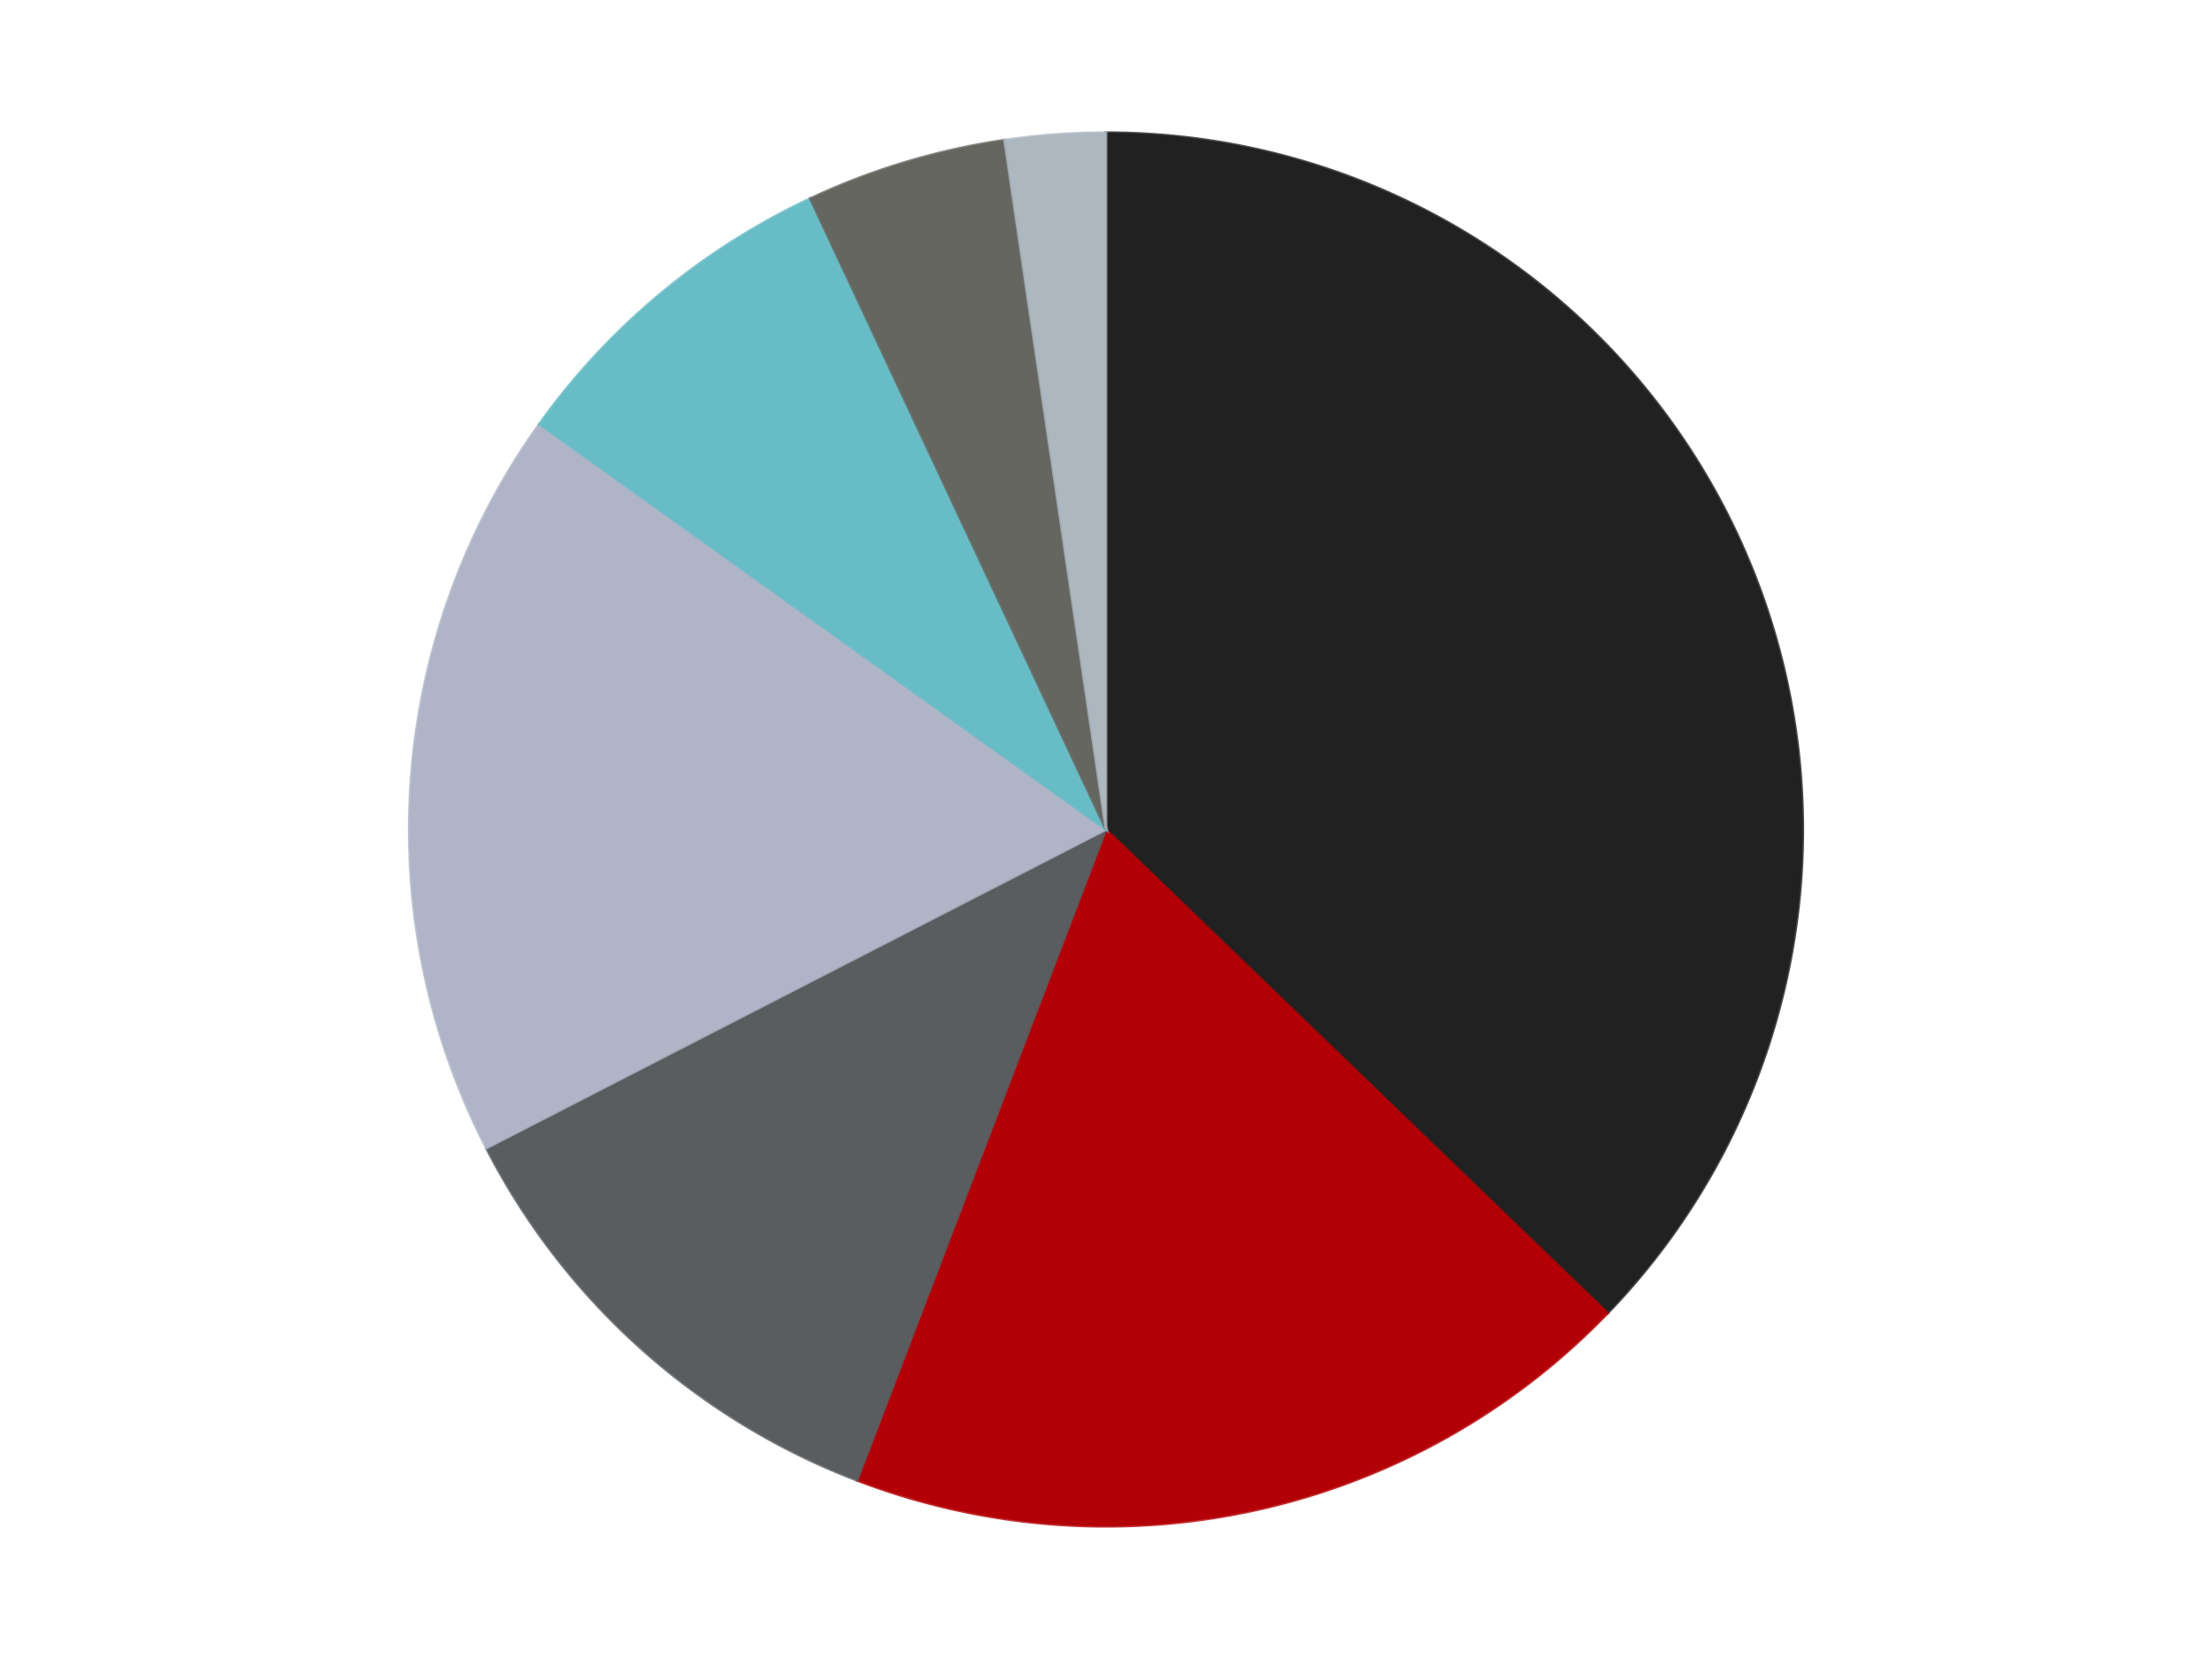
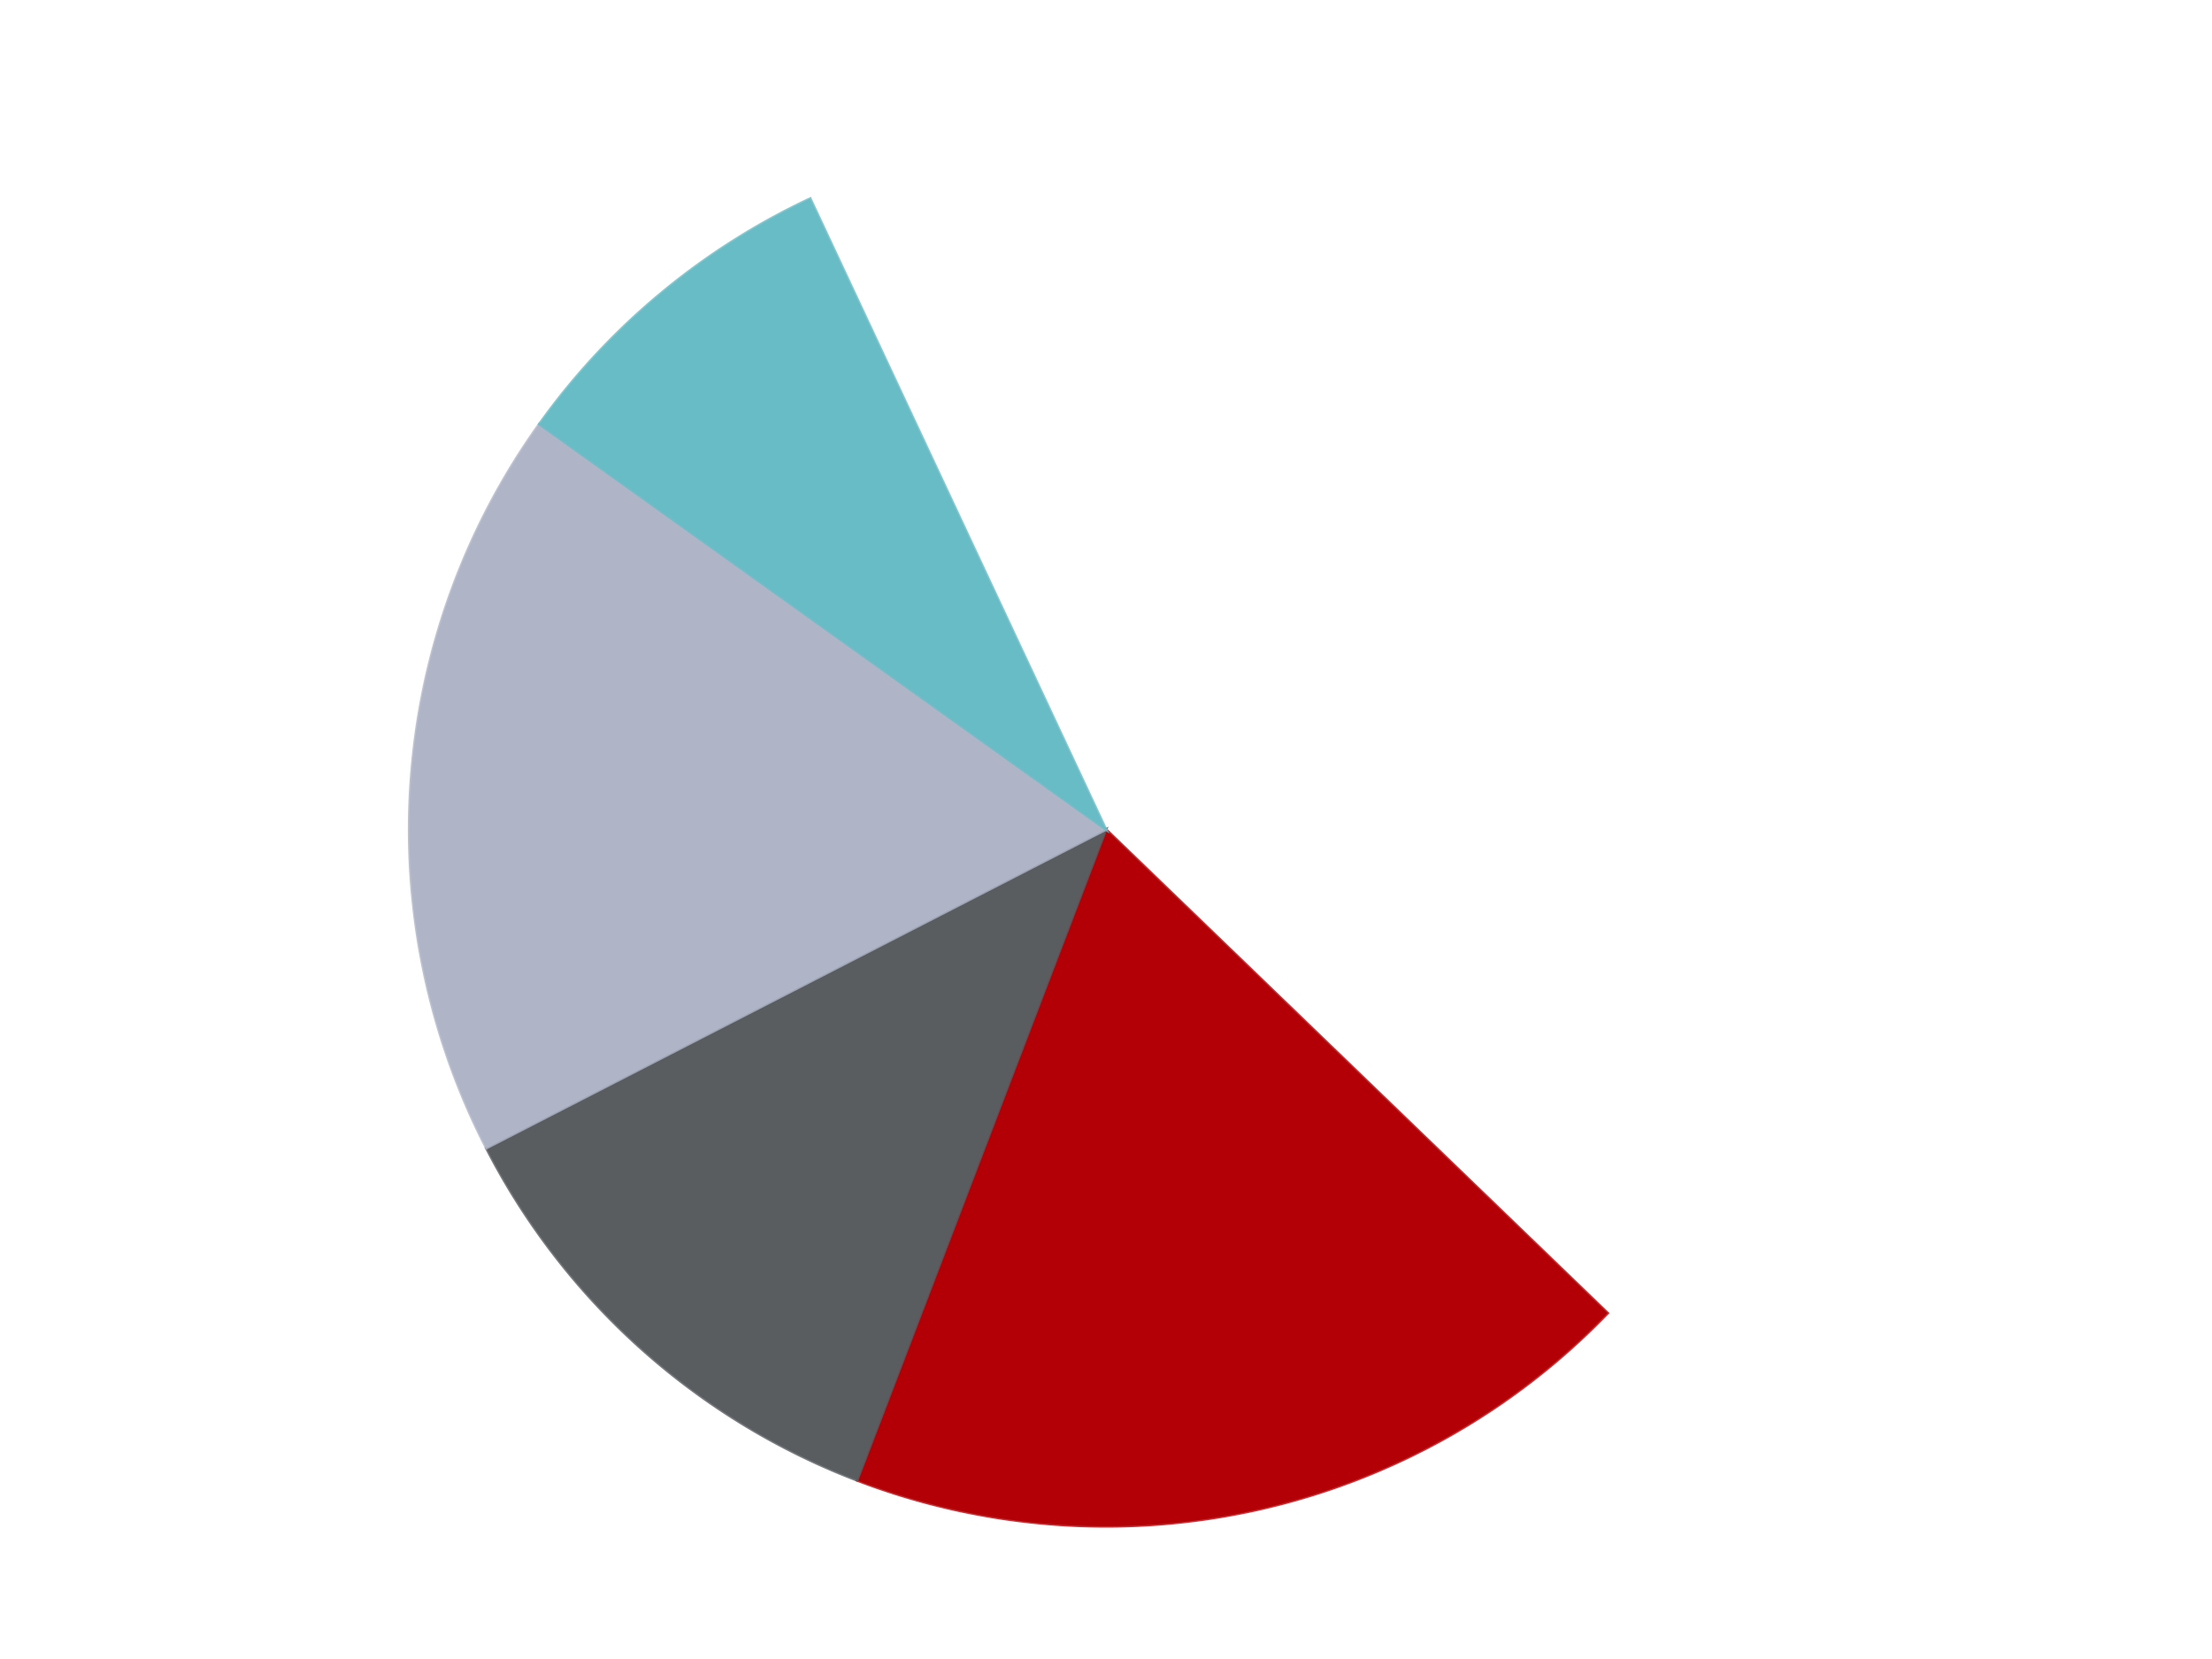
<svg xmlns="http://www.w3.org/2000/svg" xmlns:xlink="http://www.w3.org/1999/xlink" id="chart-0fad16c7-eb84-4125-9ddb-21e605f5508b" class="pygal-chart" viewBox="0 0 800 600">
  <defs>
    <style type="text/css">#chart-0fad16c7-eb84-4125-9ddb-21e605f5508b{-webkit-user-select:none;-webkit-font-smoothing:antialiased;font-family:Consolas,"Liberation Mono",Menlo,Courier,monospace}#chart-0fad16c7-eb84-4125-9ddb-21e605f5508b .title{font-family:Consolas,"Liberation Mono",Menlo,Courier,monospace;font-size:16px}#chart-0fad16c7-eb84-4125-9ddb-21e605f5508b .legends .legend text{font-family:Consolas,"Liberation Mono",Menlo,Courier,monospace;font-size:14px}#chart-0fad16c7-eb84-4125-9ddb-21e605f5508b .axis text{font-family:Consolas,"Liberation Mono",Menlo,Courier,monospace;font-size:10px}#chart-0fad16c7-eb84-4125-9ddb-21e605f5508b .axis text.major{font-family:Consolas,"Liberation Mono",Menlo,Courier,monospace;font-size:10px}#chart-0fad16c7-eb84-4125-9ddb-21e605f5508b .text-overlay text.value{font-family:Consolas,"Liberation Mono",Menlo,Courier,monospace;font-size:16px}#chart-0fad16c7-eb84-4125-9ddb-21e605f5508b .text-overlay text.label{font-family:Consolas,"Liberation Mono",Menlo,Courier,monospace;font-size:10px}#chart-0fad16c7-eb84-4125-9ddb-21e605f5508b .tooltip{font-family:Consolas,"Liberation Mono",Menlo,Courier,monospace;font-size:14px}#chart-0fad16c7-eb84-4125-9ddb-21e605f5508b text.no_data{font-family:Consolas,"Liberation Mono",Menlo,Courier,monospace;font-size:64px}
#chart-0fad16c7-eb84-4125-9ddb-21e605f5508b{background-color:transparent}#chart-0fad16c7-eb84-4125-9ddb-21e605f5508b path,#chart-0fad16c7-eb84-4125-9ddb-21e605f5508b line,#chart-0fad16c7-eb84-4125-9ddb-21e605f5508b rect,#chart-0fad16c7-eb84-4125-9ddb-21e605f5508b circle{-webkit-transition:150ms;-moz-transition:150ms;transition:150ms}#chart-0fad16c7-eb84-4125-9ddb-21e605f5508b .graph &gt; .background{fill:transparent}#chart-0fad16c7-eb84-4125-9ddb-21e605f5508b .plot &gt; .background{fill:transparent}#chart-0fad16c7-eb84-4125-9ddb-21e605f5508b .graph{fill:rgba(0,0,0,.87)}#chart-0fad16c7-eb84-4125-9ddb-21e605f5508b text.no_data{fill:rgba(0,0,0,1)}#chart-0fad16c7-eb84-4125-9ddb-21e605f5508b .title{fill:rgba(0,0,0,1)}#chart-0fad16c7-eb84-4125-9ddb-21e605f5508b .legends .legend text{fill:rgba(0,0,0,.87)}#chart-0fad16c7-eb84-4125-9ddb-21e605f5508b .legends .legend:hover text{fill:rgba(0,0,0,1)}#chart-0fad16c7-eb84-4125-9ddb-21e605f5508b .axis .line{stroke:rgba(0,0,0,1)}#chart-0fad16c7-eb84-4125-9ddb-21e605f5508b .axis .guide.line{stroke:rgba(0,0,0,.54)}#chart-0fad16c7-eb84-4125-9ddb-21e605f5508b .axis .major.line{stroke:rgba(0,0,0,.87)}#chart-0fad16c7-eb84-4125-9ddb-21e605f5508b .axis text.major{fill:rgba(0,0,0,1)}#chart-0fad16c7-eb84-4125-9ddb-21e605f5508b .axis.y .guides:hover .guide.line,#chart-0fad16c7-eb84-4125-9ddb-21e605f5508b .line-graph .axis.x .guides:hover .guide.line,#chart-0fad16c7-eb84-4125-9ddb-21e605f5508b .stackedline-graph .axis.x .guides:hover .guide.line,#chart-0fad16c7-eb84-4125-9ddb-21e605f5508b .xy-graph .axis.x .guides:hover .guide.line{stroke:rgba(0,0,0,1)}#chart-0fad16c7-eb84-4125-9ddb-21e605f5508b .axis .guides:hover text{fill:rgba(0,0,0,1)}#chart-0fad16c7-eb84-4125-9ddb-21e605f5508b .reactive{fill-opacity:1.0;stroke-opacity:.8;stroke-width:1}#chart-0fad16c7-eb84-4125-9ddb-21e605f5508b .ci{stroke:rgba(0,0,0,.87)}#chart-0fad16c7-eb84-4125-9ddb-21e605f5508b .reactive.active,#chart-0fad16c7-eb84-4125-9ddb-21e605f5508b .active .reactive{fill-opacity:0.6;stroke-opacity:.9;stroke-width:4}#chart-0fad16c7-eb84-4125-9ddb-21e605f5508b .ci .reactive.active{stroke-width:1.5}#chart-0fad16c7-eb84-4125-9ddb-21e605f5508b .series text{fill:rgba(0,0,0,1)}#chart-0fad16c7-eb84-4125-9ddb-21e605f5508b .tooltip rect{fill:transparent;stroke:rgba(0,0,0,1);-webkit-transition:opacity 150ms;-moz-transition:opacity 150ms;transition:opacity 150ms}#chart-0fad16c7-eb84-4125-9ddb-21e605f5508b .tooltip .label{fill:rgba(0,0,0,.87)}#chart-0fad16c7-eb84-4125-9ddb-21e605f5508b .tooltip .label{fill:rgba(0,0,0,.87)}#chart-0fad16c7-eb84-4125-9ddb-21e605f5508b .tooltip .legend{font-size:.8em;fill:rgba(0,0,0,.54)}#chart-0fad16c7-eb84-4125-9ddb-21e605f5508b .tooltip .x_label{font-size:.6em;fill:rgba(0,0,0,1)}#chart-0fad16c7-eb84-4125-9ddb-21e605f5508b .tooltip .xlink{font-size:.5em;text-decoration:underline}#chart-0fad16c7-eb84-4125-9ddb-21e605f5508b .tooltip .value{font-size:1.5em}#chart-0fad16c7-eb84-4125-9ddb-21e605f5508b .bound{font-size:.5em}#chart-0fad16c7-eb84-4125-9ddb-21e605f5508b .max-value{font-size:.75em;fill:rgba(0,0,0,.54)}#chart-0fad16c7-eb84-4125-9ddb-21e605f5508b .map-element{fill:transparent;stroke:rgba(0,0,0,.54) !important}#chart-0fad16c7-eb84-4125-9ddb-21e605f5508b .map-element .reactive{fill-opacity:inherit;stroke-opacity:inherit}#chart-0fad16c7-eb84-4125-9ddb-21e605f5508b .color-0,#chart-0fad16c7-eb84-4125-9ddb-21e605f5508b .color-0 a:visited{stroke:#F44336;fill:#F44336}#chart-0fad16c7-eb84-4125-9ddb-21e605f5508b .color-1,#chart-0fad16c7-eb84-4125-9ddb-21e605f5508b .color-1 a:visited{stroke:#3F51B5;fill:#3F51B5}#chart-0fad16c7-eb84-4125-9ddb-21e605f5508b .color-2,#chart-0fad16c7-eb84-4125-9ddb-21e605f5508b .color-2 a:visited{stroke:#009688;fill:#009688}#chart-0fad16c7-eb84-4125-9ddb-21e605f5508b .color-3,#chart-0fad16c7-eb84-4125-9ddb-21e605f5508b .color-3 a:visited{stroke:#FFC107;fill:#FFC107}#chart-0fad16c7-eb84-4125-9ddb-21e605f5508b .color-4,#chart-0fad16c7-eb84-4125-9ddb-21e605f5508b .color-4 a:visited{stroke:#FF5722;fill:#FF5722}#chart-0fad16c7-eb84-4125-9ddb-21e605f5508b .color-5,#chart-0fad16c7-eb84-4125-9ddb-21e605f5508b .color-5 a:visited{stroke:#9C27B0;fill:#9C27B0}#chart-0fad16c7-eb84-4125-9ddb-21e605f5508b .color-6,#chart-0fad16c7-eb84-4125-9ddb-21e605f5508b .color-6 a:visited{stroke:#03A9F4;fill:#03A9F4}#chart-0fad16c7-eb84-4125-9ddb-21e605f5508b .text-overlay .color-0 text{fill:black}#chart-0fad16c7-eb84-4125-9ddb-21e605f5508b .text-overlay .color-1 text{fill:black}#chart-0fad16c7-eb84-4125-9ddb-21e605f5508b .text-overlay .color-2 text{fill:black}#chart-0fad16c7-eb84-4125-9ddb-21e605f5508b .text-overlay .color-3 text{fill:black}#chart-0fad16c7-eb84-4125-9ddb-21e605f5508b .text-overlay .color-4 text{fill:black}#chart-0fad16c7-eb84-4125-9ddb-21e605f5508b .text-overlay .color-5 text{fill:black}#chart-0fad16c7-eb84-4125-9ddb-21e605f5508b .text-overlay .color-6 text{fill:black}
#chart-0fad16c7-eb84-4125-9ddb-21e605f5508b text.no_data{text-anchor:middle}#chart-0fad16c7-eb84-4125-9ddb-21e605f5508b .guide.line{fill:none}#chart-0fad16c7-eb84-4125-9ddb-21e605f5508b .centered{text-anchor:middle}#chart-0fad16c7-eb84-4125-9ddb-21e605f5508b .title{text-anchor:middle}#chart-0fad16c7-eb84-4125-9ddb-21e605f5508b .legends .legend text{fill-opacity:1}#chart-0fad16c7-eb84-4125-9ddb-21e605f5508b .axis.x text{text-anchor:middle}#chart-0fad16c7-eb84-4125-9ddb-21e605f5508b .axis.x:not(.web) text[transform]{text-anchor:start}#chart-0fad16c7-eb84-4125-9ddb-21e605f5508b .axis.x:not(.web) text[transform].backwards{text-anchor:end}#chart-0fad16c7-eb84-4125-9ddb-21e605f5508b .axis.y text{text-anchor:end}#chart-0fad16c7-eb84-4125-9ddb-21e605f5508b .axis.y text[transform].backwards{text-anchor:start}#chart-0fad16c7-eb84-4125-9ddb-21e605f5508b .axis.y2 text{text-anchor:start}#chart-0fad16c7-eb84-4125-9ddb-21e605f5508b .axis.y2 text[transform].backwards{text-anchor:end}#chart-0fad16c7-eb84-4125-9ddb-21e605f5508b .axis .guide.line{stroke-dasharray:4,4;stroke:black}#chart-0fad16c7-eb84-4125-9ddb-21e605f5508b .axis .major.guide.line{stroke-dasharray:6,6;stroke:black}#chart-0fad16c7-eb84-4125-9ddb-21e605f5508b .horizontal .axis.y .guide.line,#chart-0fad16c7-eb84-4125-9ddb-21e605f5508b .horizontal .axis.y2 .guide.line,#chart-0fad16c7-eb84-4125-9ddb-21e605f5508b .vertical .axis.x .guide.line{opacity:0}#chart-0fad16c7-eb84-4125-9ddb-21e605f5508b .horizontal .axis.always_show .guide.line,#chart-0fad16c7-eb84-4125-9ddb-21e605f5508b .vertical .axis.always_show .guide.line{opacity:1 !important}#chart-0fad16c7-eb84-4125-9ddb-21e605f5508b .axis.y .guides:hover .guide.line,#chart-0fad16c7-eb84-4125-9ddb-21e605f5508b .axis.y2 .guides:hover .guide.line,#chart-0fad16c7-eb84-4125-9ddb-21e605f5508b .axis.x .guides:hover .guide.line{opacity:1}#chart-0fad16c7-eb84-4125-9ddb-21e605f5508b .axis .guides:hover text{opacity:1}#chart-0fad16c7-eb84-4125-9ddb-21e605f5508b .nofill{fill:none}#chart-0fad16c7-eb84-4125-9ddb-21e605f5508b .subtle-fill{fill-opacity:.2}#chart-0fad16c7-eb84-4125-9ddb-21e605f5508b .dot{stroke-width:1px;fill-opacity:1;stroke-opacity:1}#chart-0fad16c7-eb84-4125-9ddb-21e605f5508b .dot.active{stroke-width:5px}#chart-0fad16c7-eb84-4125-9ddb-21e605f5508b .dot.negative{fill:transparent}#chart-0fad16c7-eb84-4125-9ddb-21e605f5508b text,#chart-0fad16c7-eb84-4125-9ddb-21e605f5508b tspan{stroke:none !important}#chart-0fad16c7-eb84-4125-9ddb-21e605f5508b .series text.active{opacity:1}#chart-0fad16c7-eb84-4125-9ddb-21e605f5508b .tooltip rect{fill-opacity:.95;stroke-width:.5}#chart-0fad16c7-eb84-4125-9ddb-21e605f5508b .tooltip text{fill-opacity:1}#chart-0fad16c7-eb84-4125-9ddb-21e605f5508b .showable{visibility:hidden}#chart-0fad16c7-eb84-4125-9ddb-21e605f5508b .showable.shown{visibility:visible}#chart-0fad16c7-eb84-4125-9ddb-21e605f5508b .gauge-background{fill:rgba(229,229,229,1);stroke:none}#chart-0fad16c7-eb84-4125-9ddb-21e605f5508b .bg-lines{stroke:transparent;stroke-width:2px}</style>
    <script type="text/javascript">window.pygal = window.pygal || {};window.pygal.config = window.pygal.config || {};window.pygal.config['0fad16c7-eb84-4125-9ddb-21e605f5508b'] = {"allow_interruptions": false, "box_mode": "extremes", "classes": ["pygal-chart"], "css": ["file://style.css", "file://graph.css"], "defs": [], "disable_xml_declaration": false, "dots_size": 2.5, "dynamic_print_values": false, "explicit_size": false, "fill": false, "force_uri_protocol": "https", "formatter": null, "half_pie": false, "height": 600, "include_x_axis": false, "inner_radius": 0, "interpolate": null, "interpolation_parameters": {}, "interpolation_precision": 250, "inverse_y_axis": false, "js": ["//kozea.github.io/pygal.js/2.0.x/pygal-tooltips.min.js"], "legend_at_bottom": false, "legend_at_bottom_columns": null, "legend_box_size": 12, "logarithmic": false, "margin": 20, "margin_bottom": null, "margin_left": null, "margin_right": null, "margin_top": null, "max_scale": 16, "min_scale": 4, "missing_value_fill_truncation": "x", "no_data_text": "No data", "no_prefix": false, "order_min": null, "pretty_print": false, "print_labels": false, "print_values": false, "print_values_position": "center", "print_zeroes": true, "range": null, "rounded_bars": null, "secondary_range": null, "show_dots": true, "show_legend": false, "show_minor_x_labels": true, "show_minor_y_labels": true, "show_only_major_dots": false, "show_x_guides": false, "show_x_labels": true, "show_y_guides": true, "show_y_labels": true, "spacing": 10, "stack_from_top": false, "strict": false, "stroke": true, "stroke_style": null, "style": {"background": "transparent", "ci_colors": [], "colors": ["#F44336", "#3F51B5", "#009688", "#FFC107", "#FF5722", "#9C27B0", "#03A9F4", "#8BC34A", "#FF9800", "#E91E63", "#2196F3", "#4CAF50", "#FFEB3B", "#673AB7", "#00BCD4", "#CDDC39", "#9E9E9E", "#607D8B"], "dot_opacity": "1", "font_family": "Consolas, \"Liberation Mono\", Menlo, Courier, monospace", "foreground": "rgba(0, 0, 0, .87)", "foreground_strong": "rgba(0, 0, 0, 1)", "foreground_subtle": "rgba(0, 0, 0, .54)", "guide_stroke_color": "black", "guide_stroke_dasharray": "4,4", "label_font_family": "Consolas, \"Liberation Mono\", Menlo, Courier, monospace", "label_font_size": 10, "legend_font_family": "Consolas, \"Liberation Mono\", Menlo, Courier, monospace", "legend_font_size": 14, "major_guide_stroke_color": "black", "major_guide_stroke_dasharray": "6,6", "major_label_font_family": "Consolas, \"Liberation Mono\", Menlo, Courier, monospace", "major_label_font_size": 10, "no_data_font_family": "Consolas, \"Liberation Mono\", Menlo, Courier, monospace", "no_data_font_size": 64, "opacity": "1.0", "opacity_hover": "0.6", "plot_background": "transparent", "stroke_opacity": ".8", "stroke_opacity_hover": ".9", "stroke_width": "1", "stroke_width_hover": "4", "title_font_family": "Consolas, \"Liberation Mono\", Menlo, Courier, monospace", "title_font_size": 16, "tooltip_font_family": "Consolas, \"Liberation Mono\", Menlo, Courier, monospace", "tooltip_font_size": 14, "transition": "150ms", "value_background": "rgba(229, 229, 229, 1)", "value_colors": [], "value_font_family": "Consolas, \"Liberation Mono\", Menlo, Courier, monospace", "value_font_size": 16, "value_label_font_family": "Consolas, \"Liberation Mono\", Menlo, Courier, monospace", "value_label_font_size": 10}, "title": null, "tooltip_border_radius": 0, "tooltip_fancy_mode": true, "truncate_label": null, "truncate_legend": null, "width": 800, "x_label_rotation": 0, "x_labels": null, "x_labels_major": null, "x_labels_major_count": null, "x_labels_major_every": null, "x_title": null, "xrange": null, "y_label_rotation": 0, "y_labels": null, "y_labels_major": null, "y_labels_major_count": null, "y_labels_major_every": null, "y_title": null, "zero": 0, "legends": ["Black", "Red", "Dark Bluish Gray", "Light Bluish Gray", "Trans-Light Blue", "Pearl Dark Gray", "Pearl Light Gray"]}</script>
    <script type="text/javascript" xlink:href="https://kozea.github.io/pygal.js/2.0.x/pygal-tooltips.min.js" />
  </defs>
  <title>Pygal</title>
  <g class="graph pie-graph vertical">
    <rect x="0" y="0" width="800" height="600" class="background" />
    <g transform="translate(20, 20)" class="plot">
-       <rect x="0" y="0" width="760" height="560" class="background" />
      <g class="series serie-0 color-0">
        <g class="slices">
          <g class="slice" style="fill: #212121; stroke: #212121">
-             <path d="M380 28 A252 252 0 0 1 561.416 454.907 L380 280 A0 0 0 0 0 380 280 z" class="slice reactive tooltip-trigger" />
            <desc class="value">32</desc>
            <desc class="x centered">495.96361912971406</desc>
            <desc class="y centered">230.72080521824034</desc>
          </g>
        </g>
      </g>
      <g class="series serie-1 color-1">
        <g class="slices">
          <g class="slice" style="fill: #B30006; stroke: #B30006">
            <path d="M561.416 454.907 A252 252 0 0 1 289.978 515.372 L380 280 A0 0 0 0 0 380 280 z" class="slice reactive tooltip-trigger" />
            <desc class="value">16</desc>
            <desc class="x centered">407.39620212327617</desc>
            <desc class="y centered">402.98556057204684</desc>
          </g>
        </g>
      </g>
      <g class="series serie-2 color-2">
        <g class="slices">
          <g class="slice" style="fill: #595D60; stroke: #595D60">
            <path d="M289.978 515.372 A252 252 0 0 1 155.886 395.225 L380 280 A0 0 0 0 0 380 280 z" class="slice reactive tooltip-trigger" />
            <desc class="value">10</desc>
            <desc class="x centered">295.91782978599787</desc>
            <desc class="y centered">373.84129502571653</desc>
          </g>
        </g>
      </g>
      <g class="series serie-3 color-3">
        <g class="slices">
          <g class="slice" style="fill: #AFB5C7; stroke: #AFB5C7">
            <path d="M155.886 395.225 A252 252 0 0 1 175.051 133.372 L380 280 A0 0 0 0 0 380 280 z" class="slice reactive tooltip-trigger" />
            <desc class="value">15</desc>
            <desc class="x centered">254.33613225839247</desc>
            <desc class="y centered">270.80259035272576</desc>
          </g>
        </g>
      </g>
      <g class="series serie-4 color-4">
        <g class="slices">
          <g class="slice" style="fill: #68BCC5; stroke: #68BCC5">
            <path d="M175.051 133.372 A252 252 0 0 1 273.037 51.827 L380 280 A0 0 0 0 0 380 280 z" class="slice reactive tooltip-trigger" />
            <desc class="value">7</desc>
            <desc class="x centered">299.4011992835797</desc>
            <desc class="y centered">183.15046038790499</desc>
          </g>
        </g>
      </g>
      <g class="series serie-5 color-5">
        <g class="slices">
          <g class="slice" style="fill: #666660; stroke: #666660">
-             <path d="M273.037 51.827 A252 252 0 0 1 343.309 30.685 L380 280 A0 0 0 0 0 380 280 z" class="slice reactive tooltip-trigger" />
            <desc class="value">4</desc>
            <desc class="x centered">343.69951347997994</desc>
            <desc class="y centered">159.34232441154086</desc>
          </g>
        </g>
      </g>
      <g class="series serie-6 color-6">
        <g class="slices">
          <g class="slice" style="fill: #ACB7C0; stroke: #ACB7C0">
-             <path d="M343.309 30.685 A252 252 0 0 1 380 28 L380 280 A0 0 0 0 0 380 280 z" class="slice reactive tooltip-trigger" />
            <desc class="value">2</desc>
            <desc class="x centered">370.8025903527256</desc>
            <desc class="y centered">154.3361322583925</desc>
          </g>
        </g>
      </g>
    </g>
    <g class="titles" />
    <g transform="translate(20, 20)" class="plot overlay">
      <g class="series serie-0 color-0" />
      <g class="series serie-1 color-1" />
      <g class="series serie-2 color-2" />
      <g class="series serie-3 color-3" />
      <g class="series serie-4 color-4" />
      <g class="series serie-5 color-5" />
      <g class="series serie-6 color-6" />
    </g>
    <g transform="translate(20, 20)" class="plot text-overlay">
      <g class="series serie-0 color-0" />
      <g class="series serie-1 color-1" />
      <g class="series serie-2 color-2" />
      <g class="series serie-3 color-3" />
      <g class="series serie-4 color-4" />
      <g class="series serie-5 color-5" />
      <g class="series serie-6 color-6" />
    </g>
    <g transform="translate(20, 20)" class="plot tooltip-overlay">
      <g transform="translate(0 0)" style="opacity: 0" class="tooltip">
-         <rect rx="0" ry="0" width="0" height="0" class="tooltip-box" />
        <g class="text" />
      </g>
    </g>
  </g>
</svg>